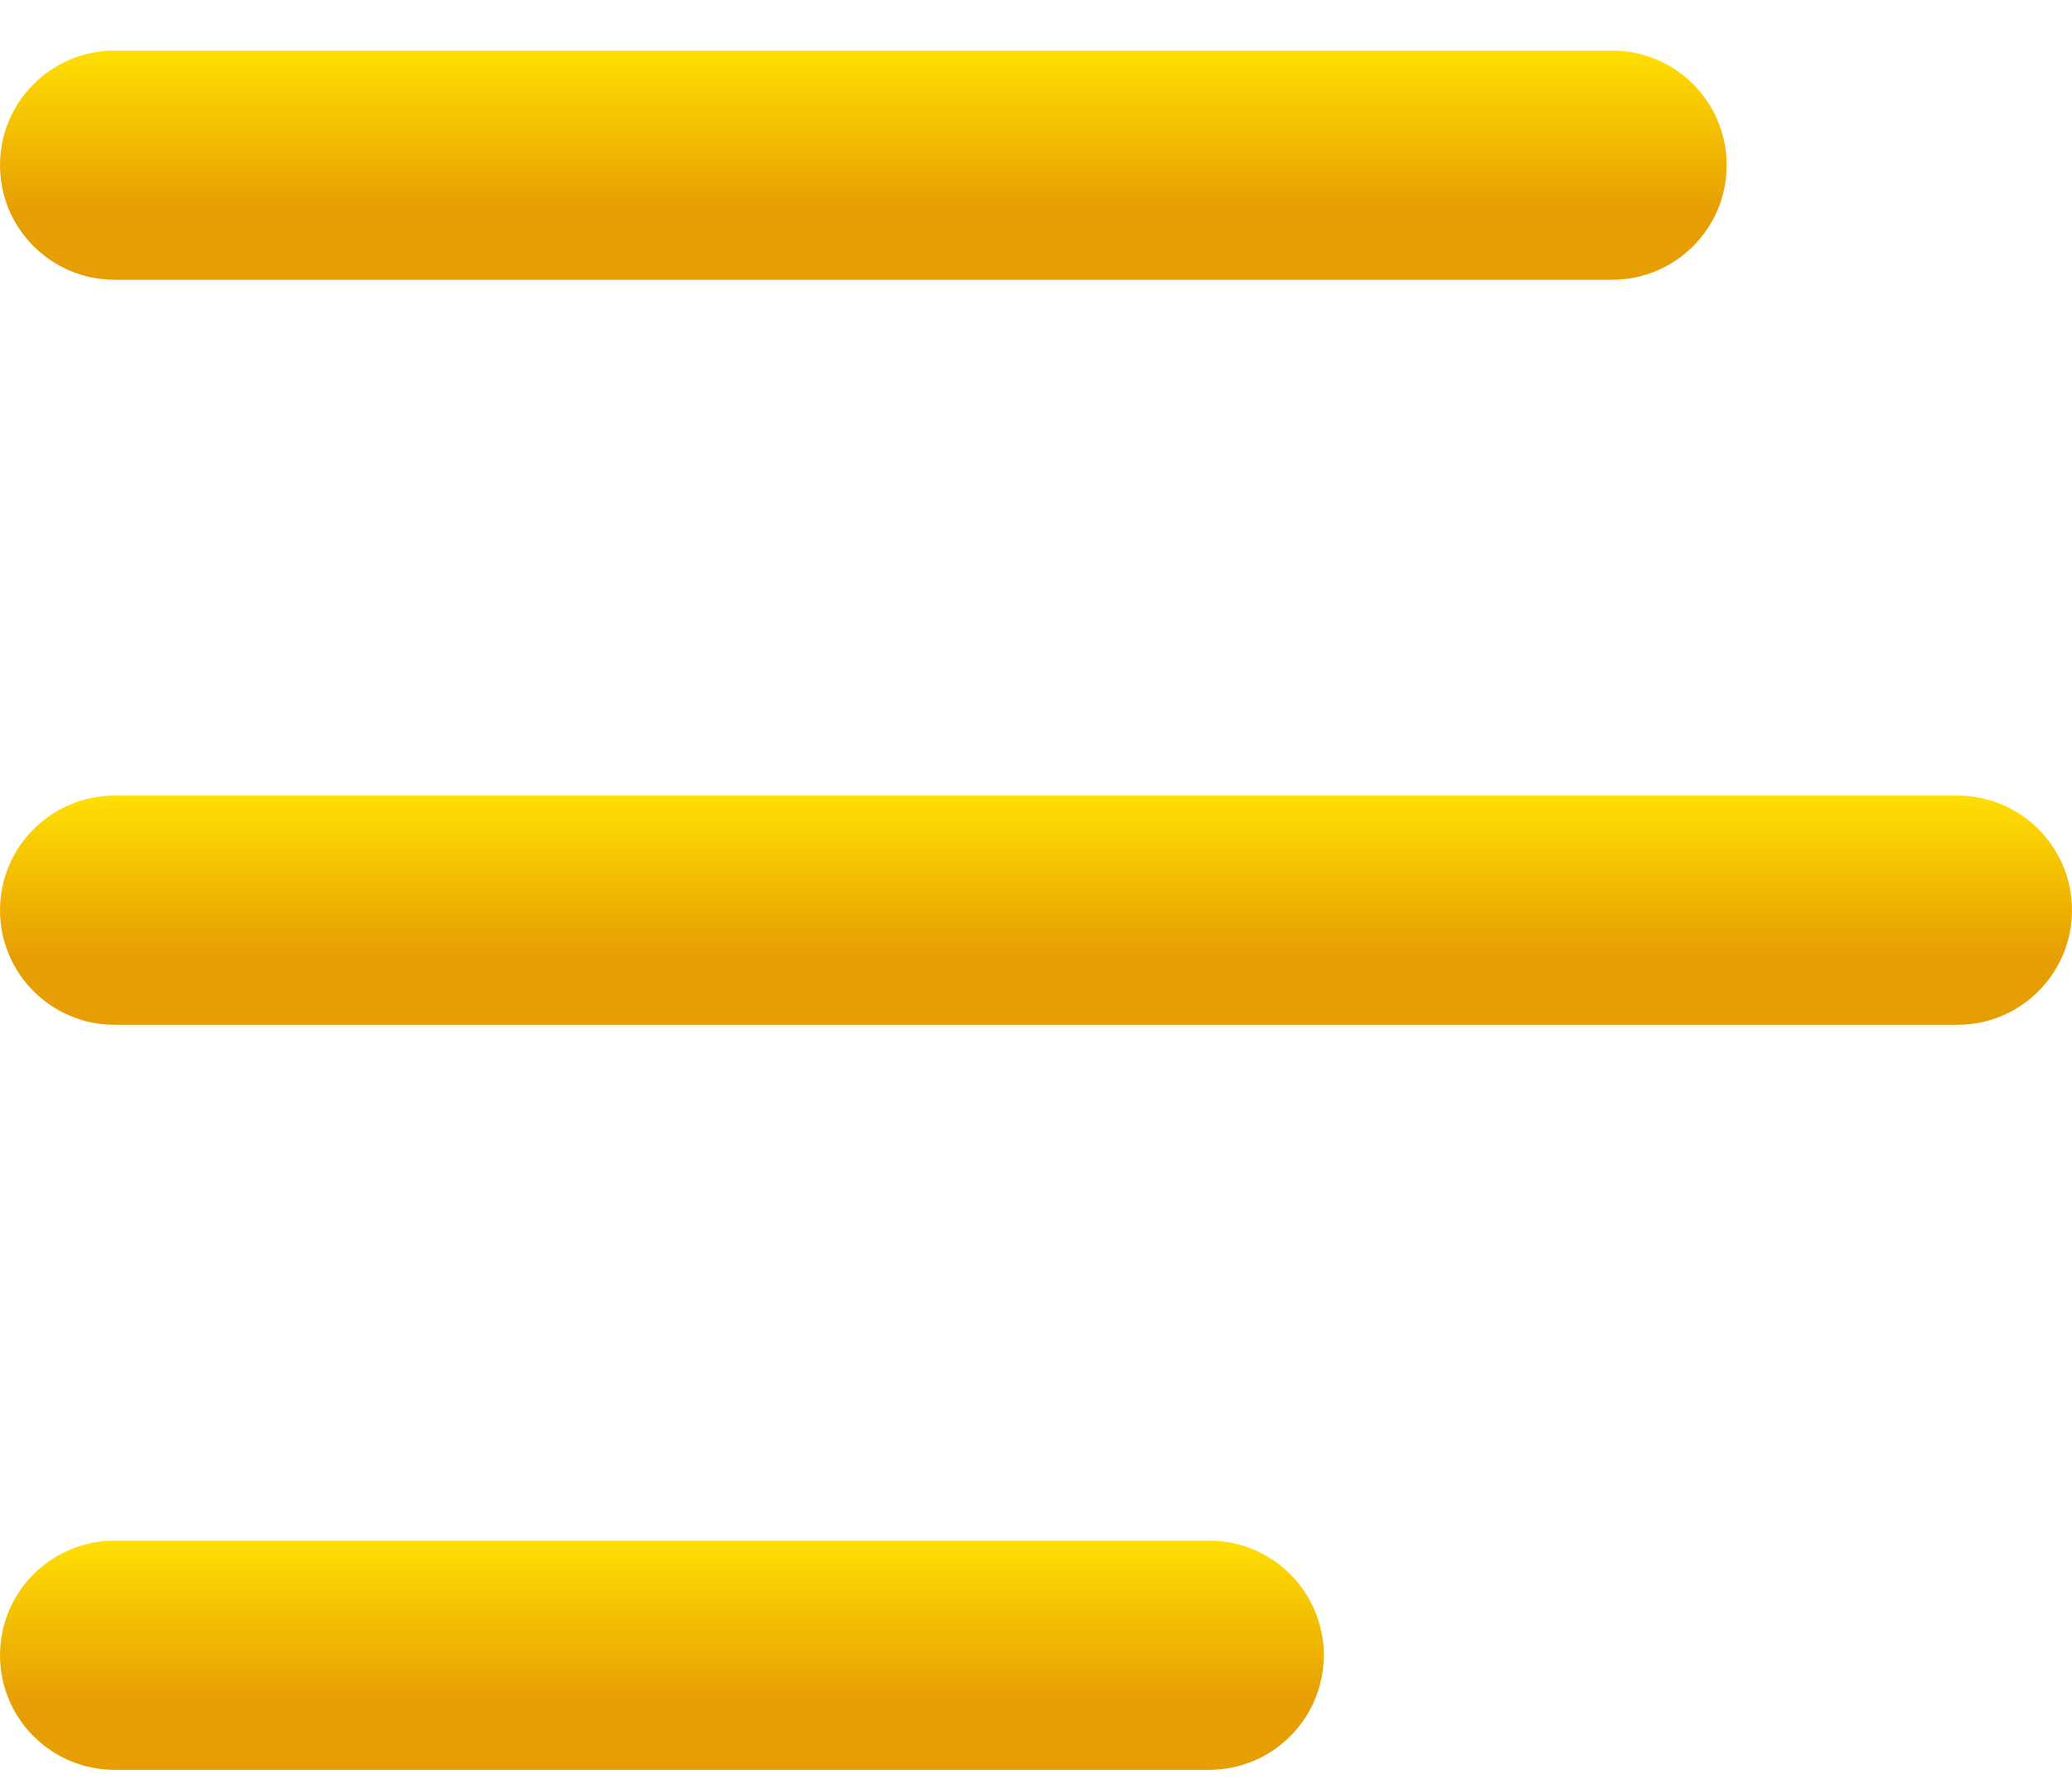
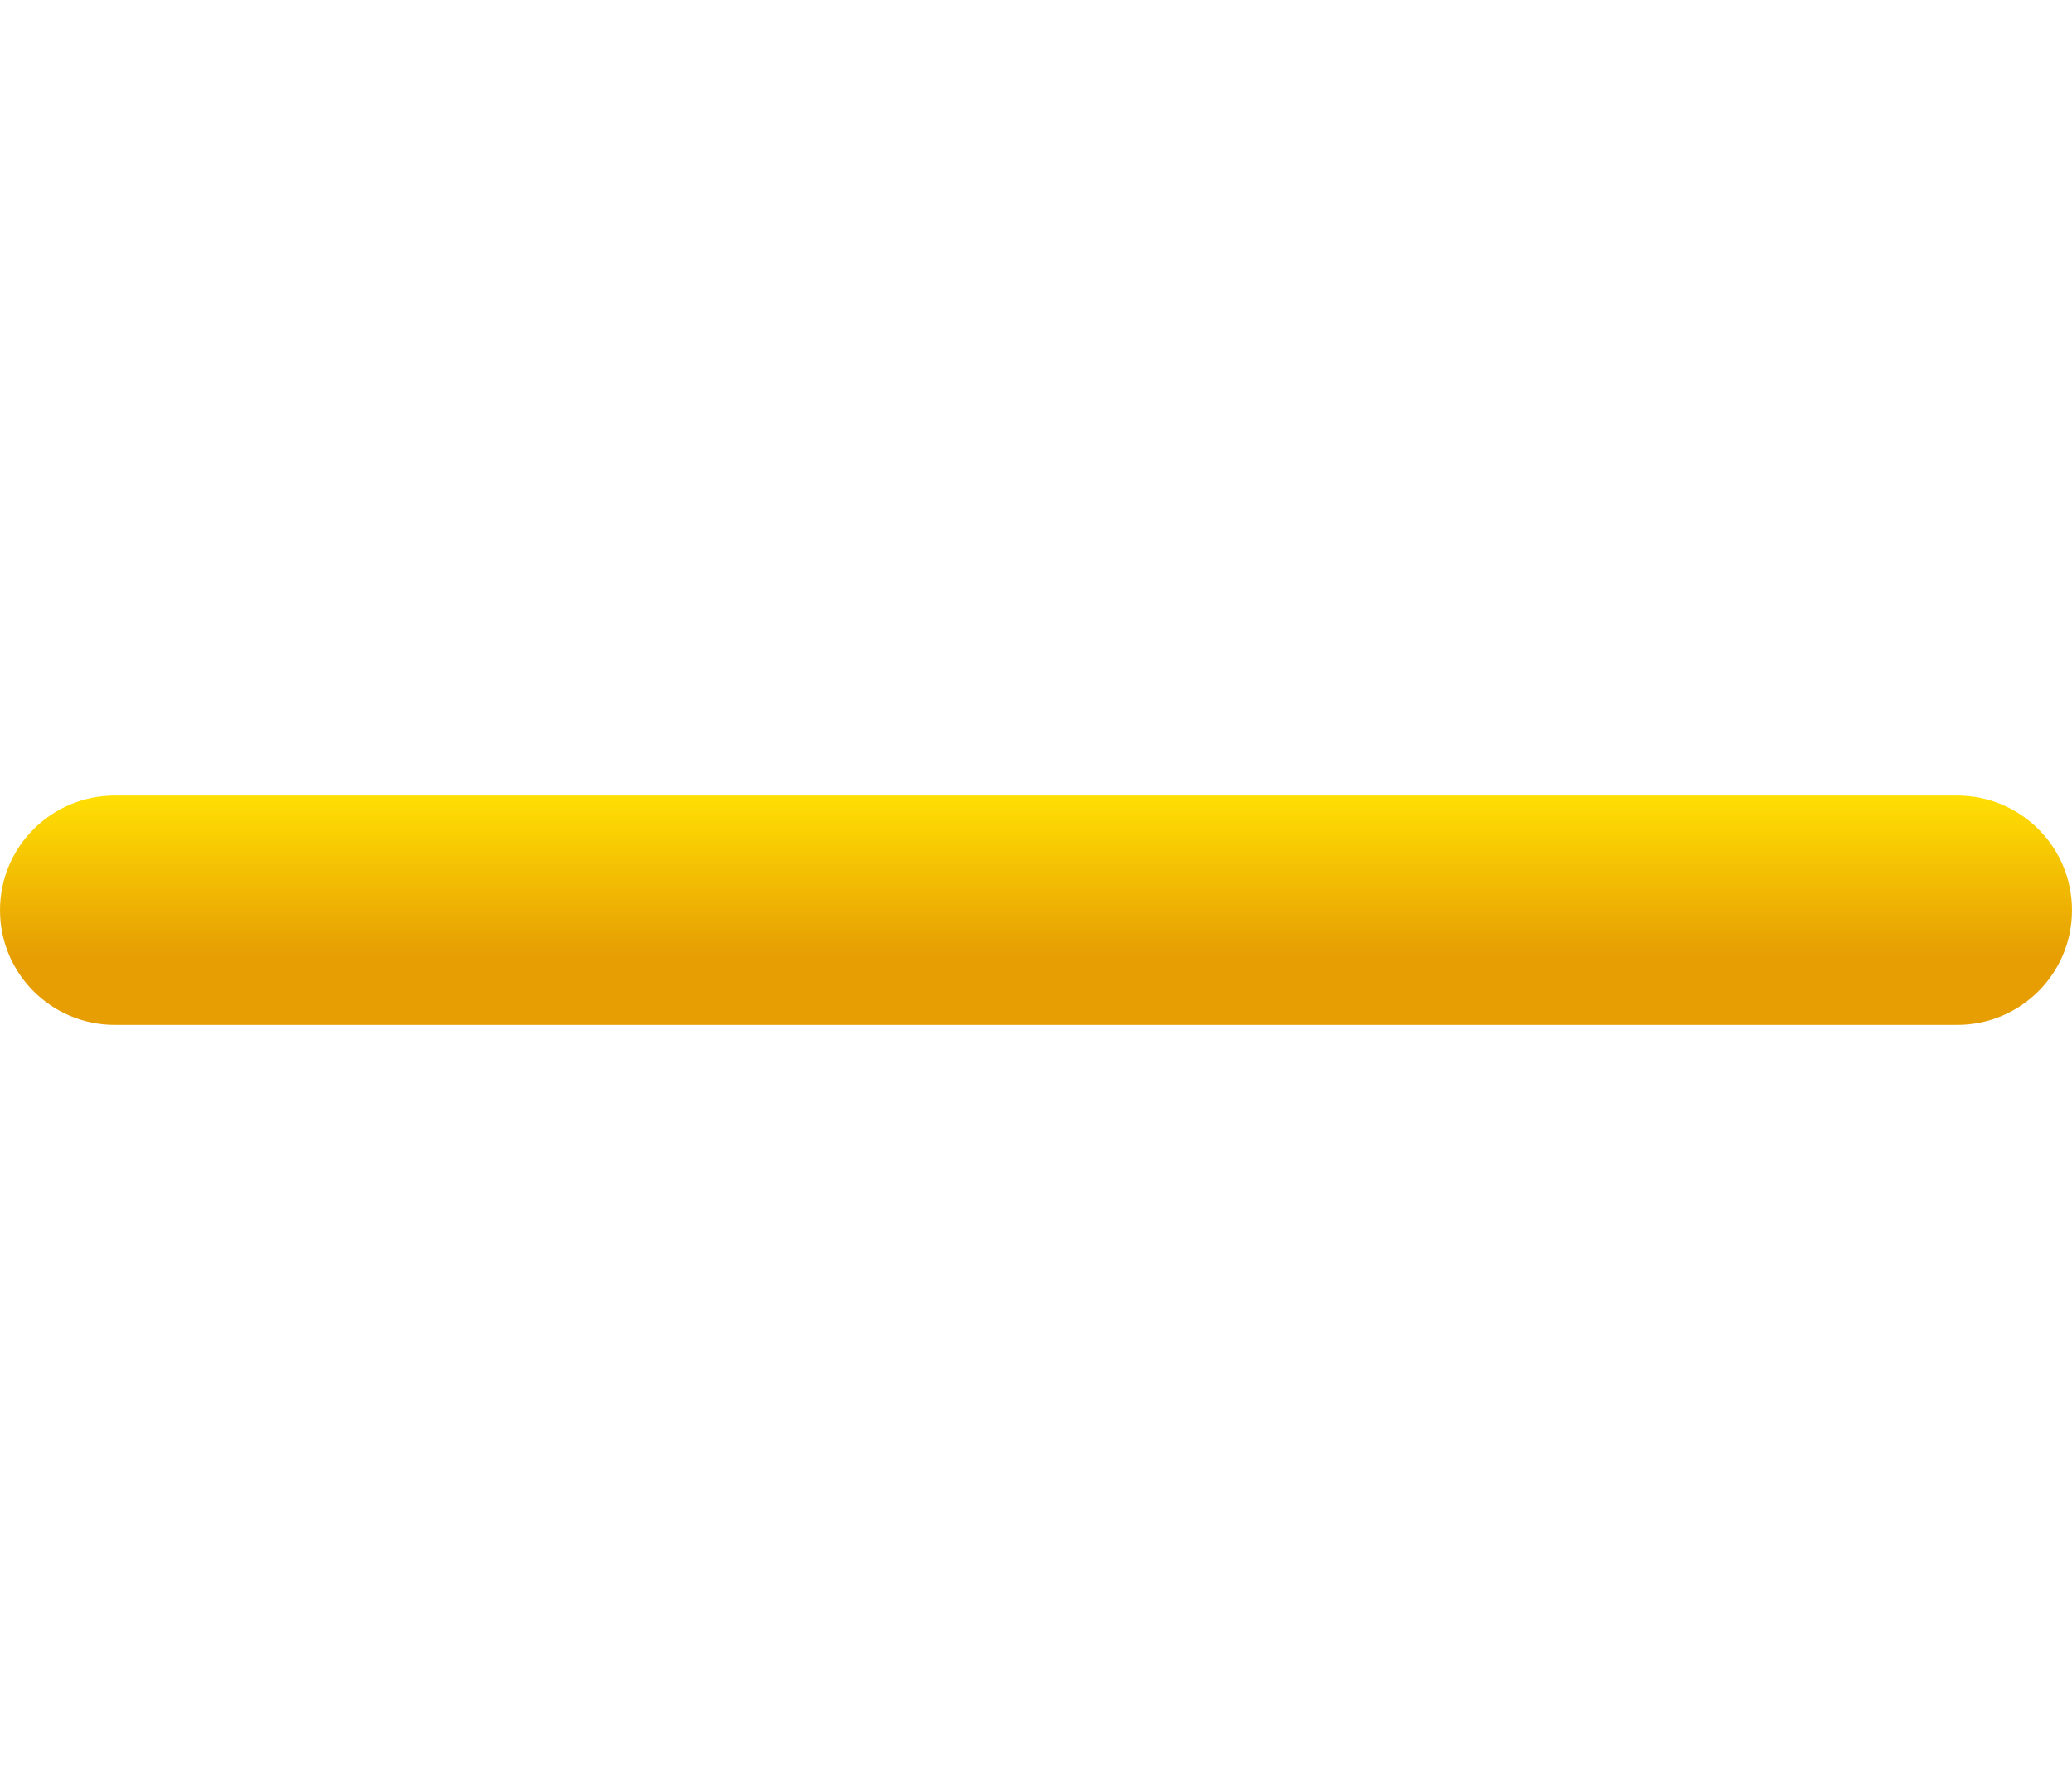
<svg xmlns="http://www.w3.org/2000/svg" width="36" height="31" viewBox="0 0 36 31" fill="none">
-   <path opacity="0.99" d="M0 2.871C0 1.77 0.892 0.879 1.992 0.879H28.008C29.108 0.879 30 1.77 30 2.871C30 3.971 29.108 4.862 28.008 4.862H1.992C0.892 4.862 0 3.971 0 2.871Z" fill="url(#paint0_linear_3_5044)" />
  <path opacity="0.99" d="M0 15.818C0 14.718 0.892 13.826 1.992 13.826H34.008C35.108 13.826 36 14.718 36 15.818C36 16.918 35.108 17.81 34.008 17.81H1.992C0.892 17.81 0 16.918 0 15.818Z" fill="url(#paint1_linear_3_5044)" />
-   <path opacity="0.99" d="M0 28.765C0 27.665 0.892 26.774 1.992 26.774H21.008C22.108 26.774 23 27.665 23 28.765C23 29.866 22.108 30.757 21.008 30.757H1.992C0.892 30.757 0 29.866 0 28.765Z" fill="url(#paint2_linear_3_5044)" />
  <defs>
    <linearGradient id="paint0_linear_3_5044" x1="0" y1="0.879" x2="1.08872e-06" y2="4.862" gradientUnits="userSpaceOnUse">
      <stop stop-color="#FFDE00" />
      <stop offset="0.693" stop-color="#E69D00" />
      <stop offset="1" stop-color="#E69D00" />
    </linearGradient>
    <linearGradient id="paint1_linear_3_5044" x1="0" y1="13.826" x2="9.07293e-07" y2="17.81" gradientUnits="userSpaceOnUse">
      <stop stop-color="#FFDE00" />
      <stop offset="0.693" stop-color="#E69D00" />
      <stop offset="1" stop-color="#E69D00" />
    </linearGradient>
    <linearGradient id="paint2_linear_3_5044" x1="0" y1="26.774" x2="1.42004e-06" y2="30.757" gradientUnits="userSpaceOnUse">
      <stop stop-color="#FFDE00" />
      <stop offset="0.693" stop-color="#E69D00" />
      <stop offset="1" stop-color="#E69D00" />
    </linearGradient>
  </defs>
</svg>